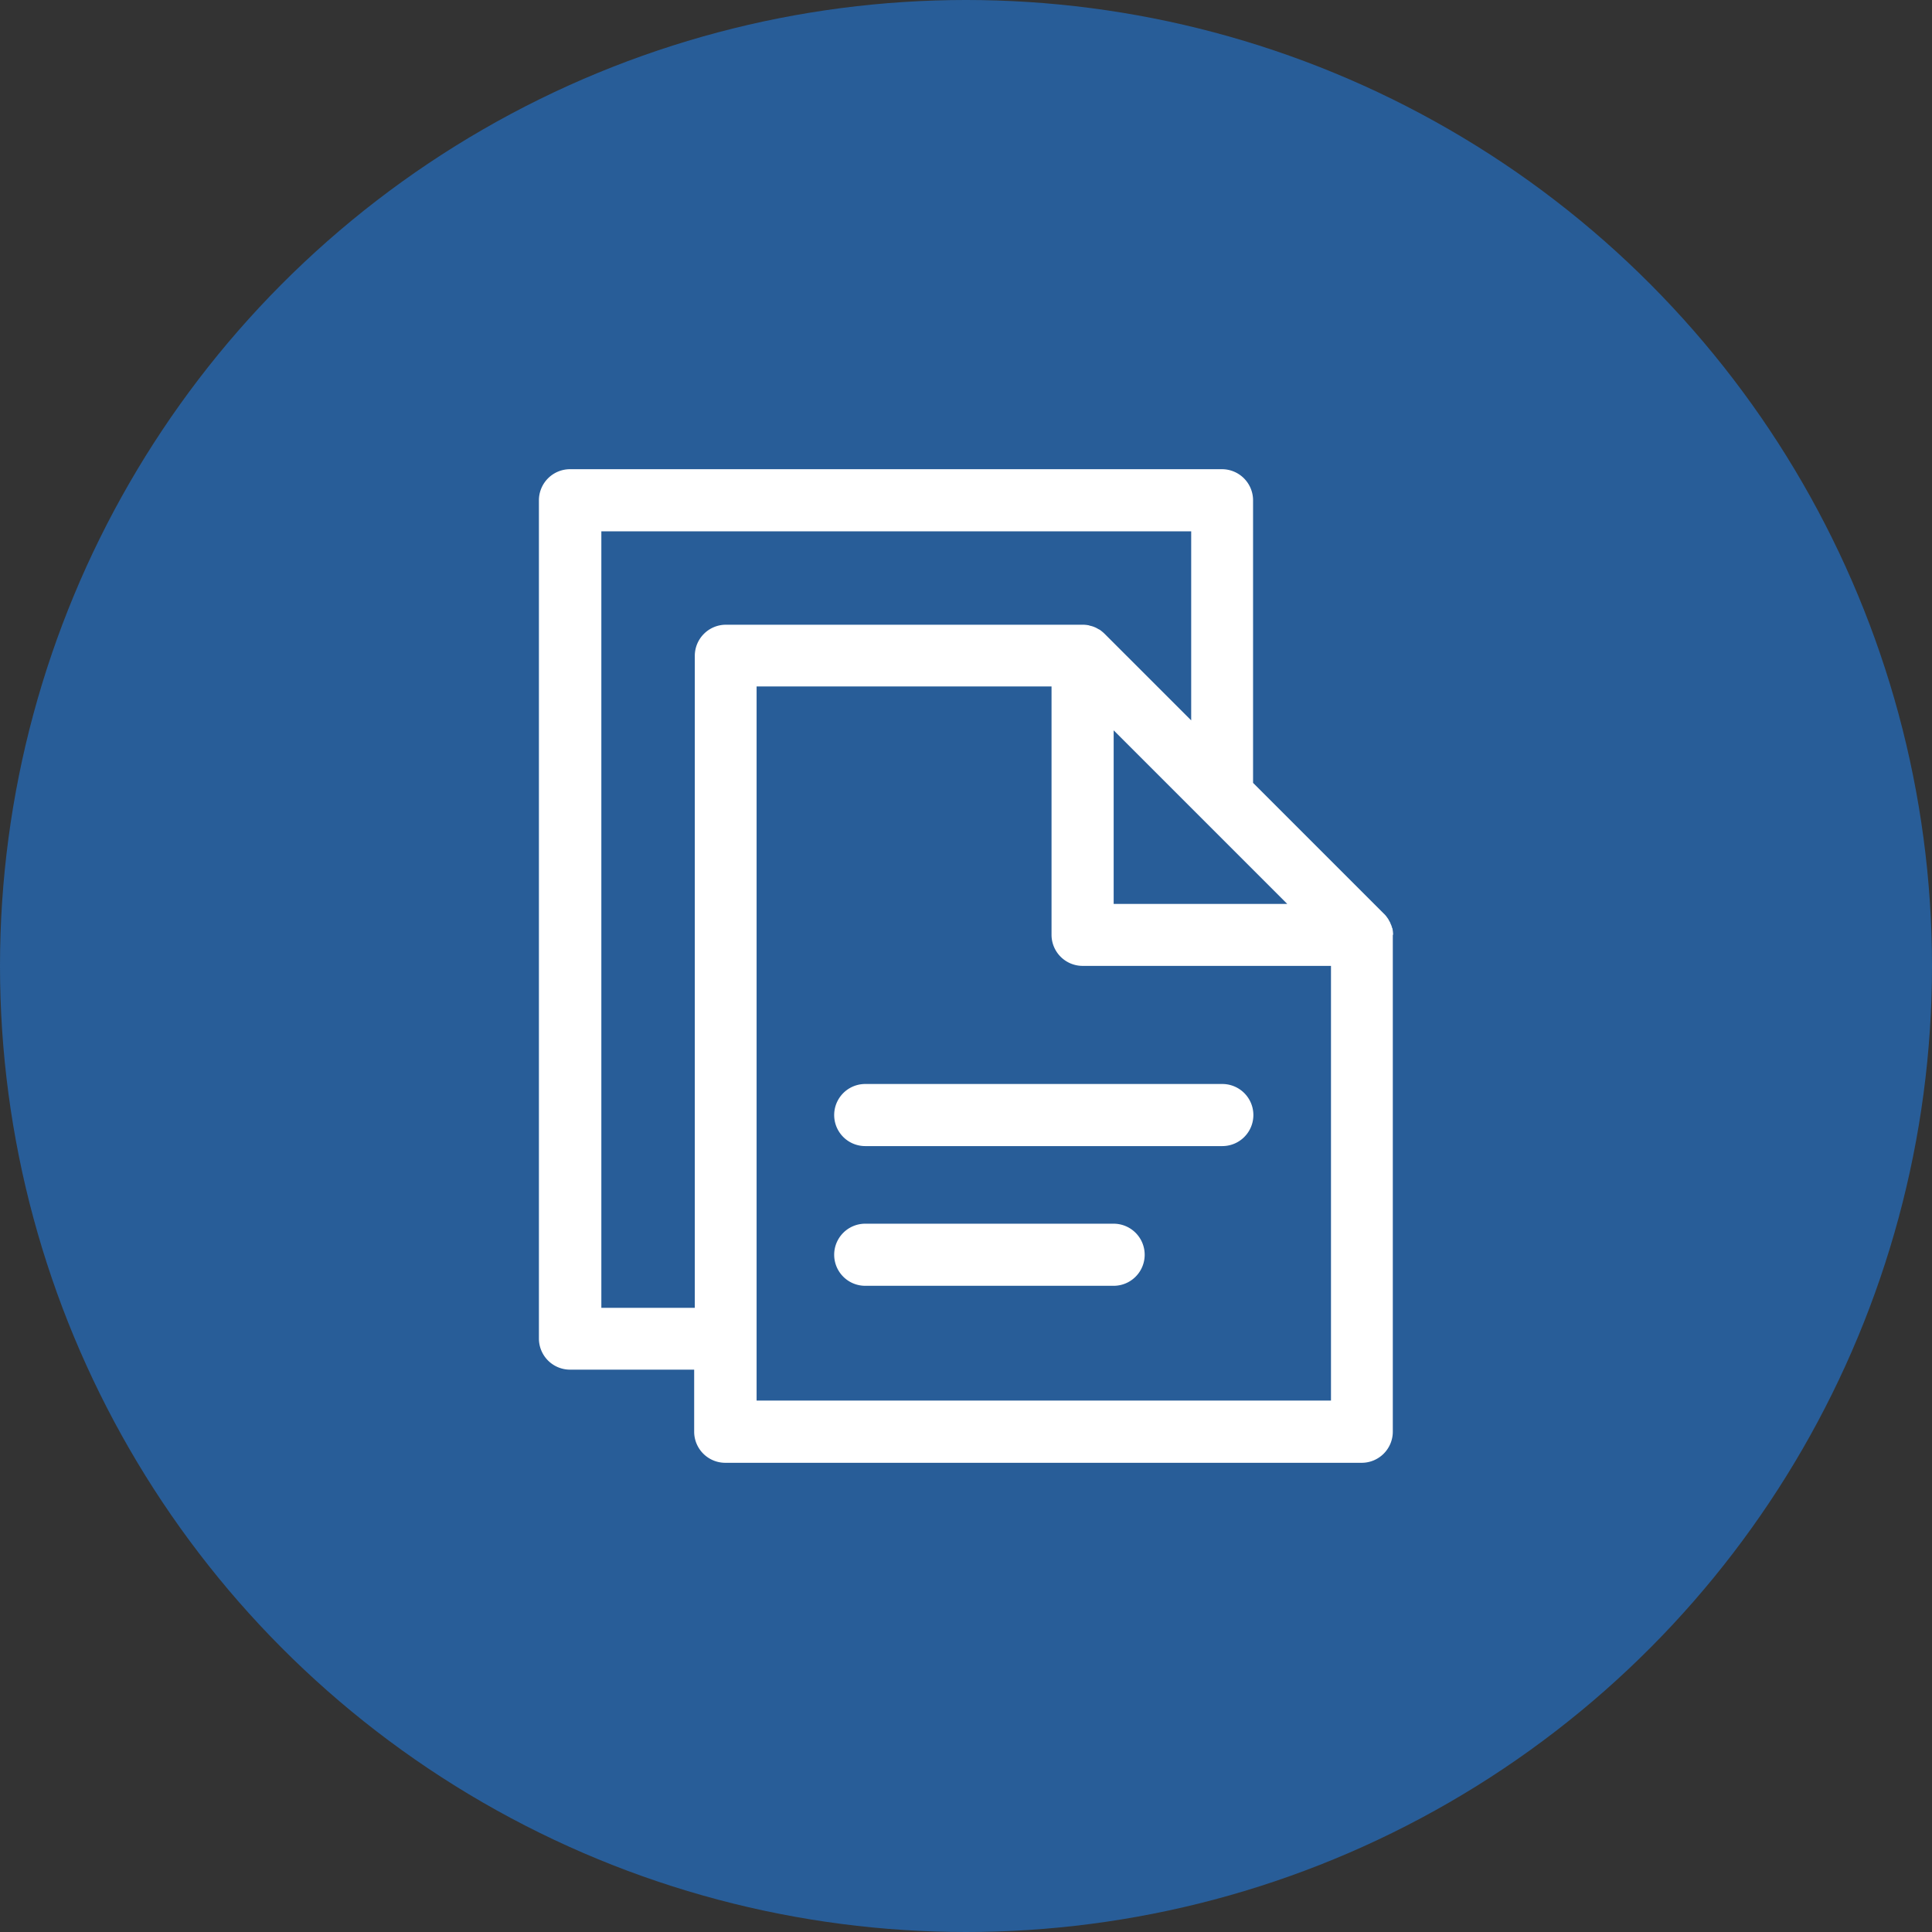
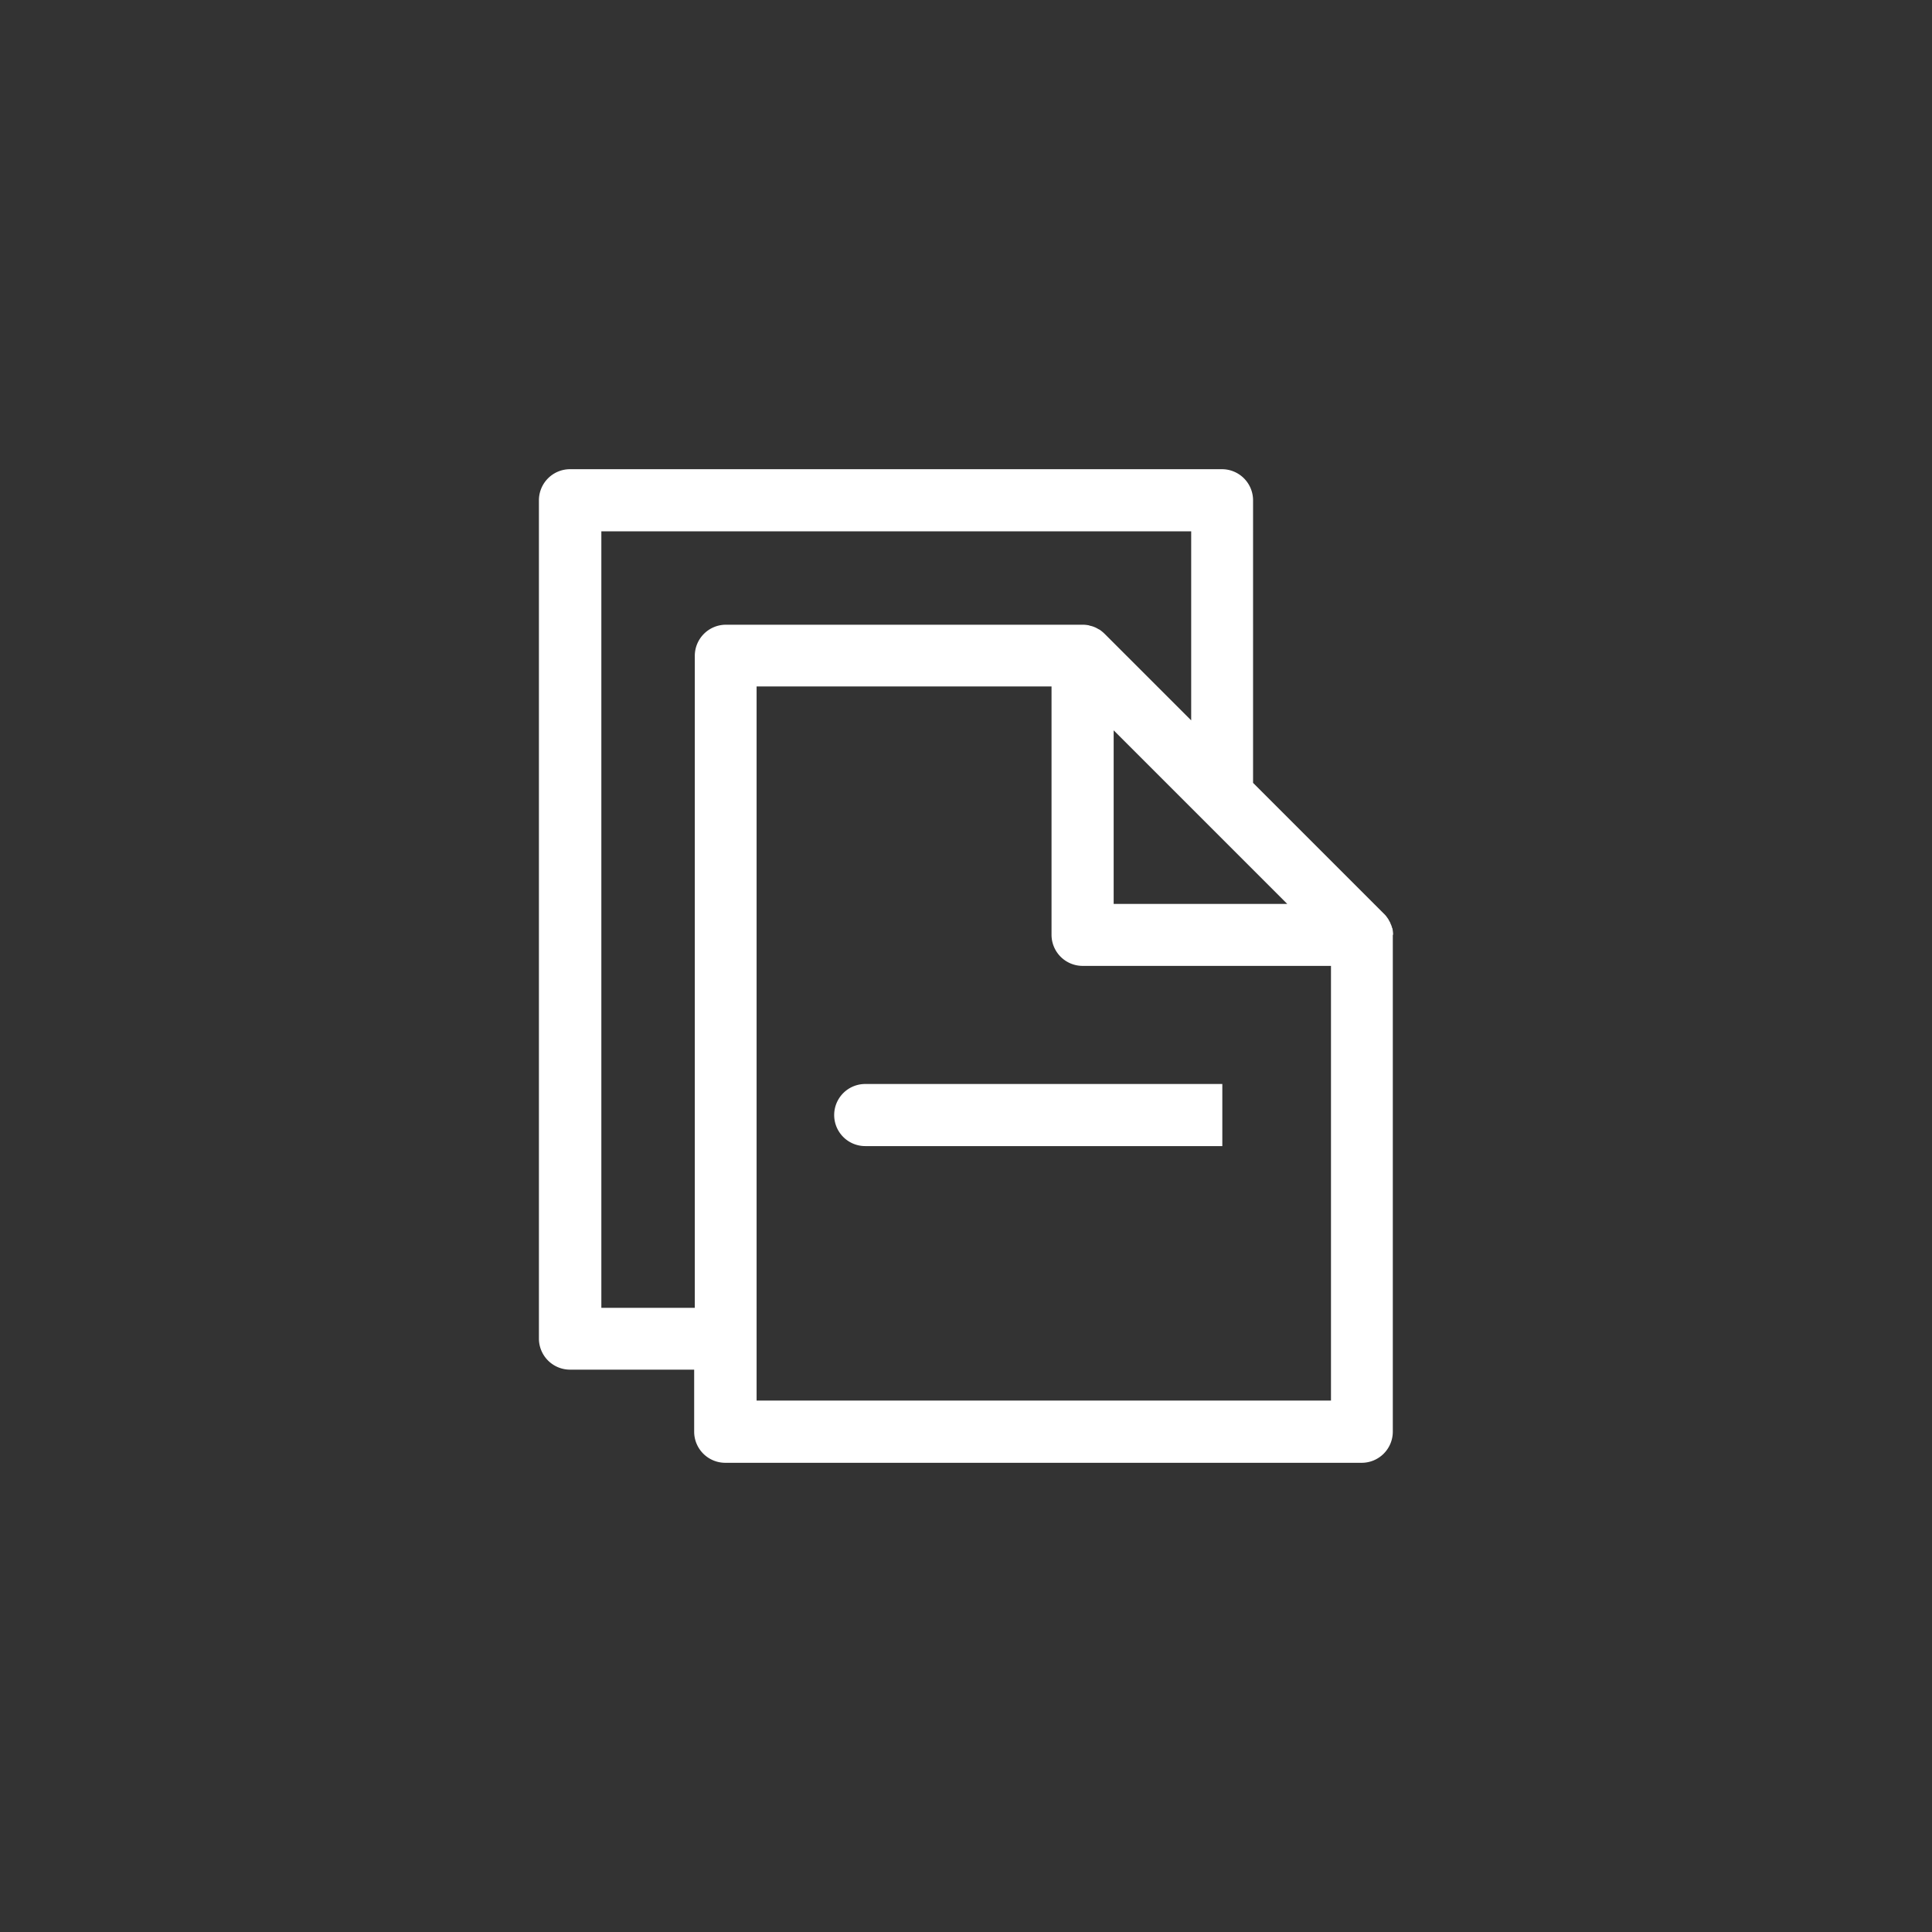
<svg xmlns="http://www.w3.org/2000/svg" width="70" height="70" viewBox="0 0 70 70">
  <rect x="0" y="0" width="70" height="70" fill="#333333" stroke="none" />
  <g id="Group_3307" data-name="Group 3307" transform="translate(1370 -4103)">
-     <circle id="Ellipse_1986" data-name="Ellipse 1986" cx="35" cy="35" r="35" transform="translate(-1370 4103)" fill="#285d98" />
    <g id="Group_3306" data-name="Group 3306" transform="translate(2864.168 1181)">
      <path id="Path_2341" data-name="Path 2341" d="M220.416,110.181a1.24,1.24,0,0,0-.023-.2c0-.011,0-.023-.011-.023a.663.663,0,0,0-.056-.157c-.011-.023-.011-.045-.023-.056-.023-.045-.045-.079-.067-.124-.011-.011-.023-.034-.034-.045a.77.77,0,0,0-.124-.146l-4.736-4.736V94.454a1.128,1.128,0,0,0-1.125-1.125H190.592a1.128,1.128,0,0,0-1.125,1.125v30.375a1.128,1.128,0,0,0,1.125,1.125h4.5v2.25a1.128,1.128,0,0,0,1.125,1.125H219.28a1.128,1.128,0,0,0,1.125-1.125v-18c.011-.011.011-.011.011-.022Zm-10.125-7.391,6.289,6.289h-6.289ZM191.729,123.7V95.579H213.1v6.851l-3.139-3.139a1.469,1.469,0,0,0-.146-.124.252.252,0,0,0-.056-.034c-.045-.023-.079-.045-.124-.067l-.056-.023a.8.8,0,0,0-.157-.045l-.023-.011a1.232,1.232,0,0,0-.2-.023H196.24a1.128,1.128,0,0,0-1.125,1.125v23.625h-3.386Zm5.625,3.375V101.2H208.04v9a1.128,1.128,0,0,0,1.125,1.125h9v15.75Z" transform="translate(-4404.109 2845.671)" fill="#fff" />
-       <path id="Path_2342" data-name="Path 2342" d="M314.475,324.33H301.537a1.125,1.125,0,0,0,0,2.25h12.938a1.125,1.125,0,0,0,0-2.25Z" transform="translate(-4504.356 2636.945)" fill="#fff" />
-       <path id="Path_2343" data-name="Path 2343" d="M310.545,376.83h-9a1.125,1.125,0,0,0,0,2.25h9a1.125,1.125,0,0,0,0-2.25Z" transform="translate(-4504.364 2589.507)" fill="#fff" />
+       <path id="Path_2342" data-name="Path 2342" d="M314.475,324.33H301.537a1.125,1.125,0,0,0,0,2.25h12.938Z" transform="translate(-4504.356 2636.945)" fill="#fff" />
    </g>
  </g>
</svg>